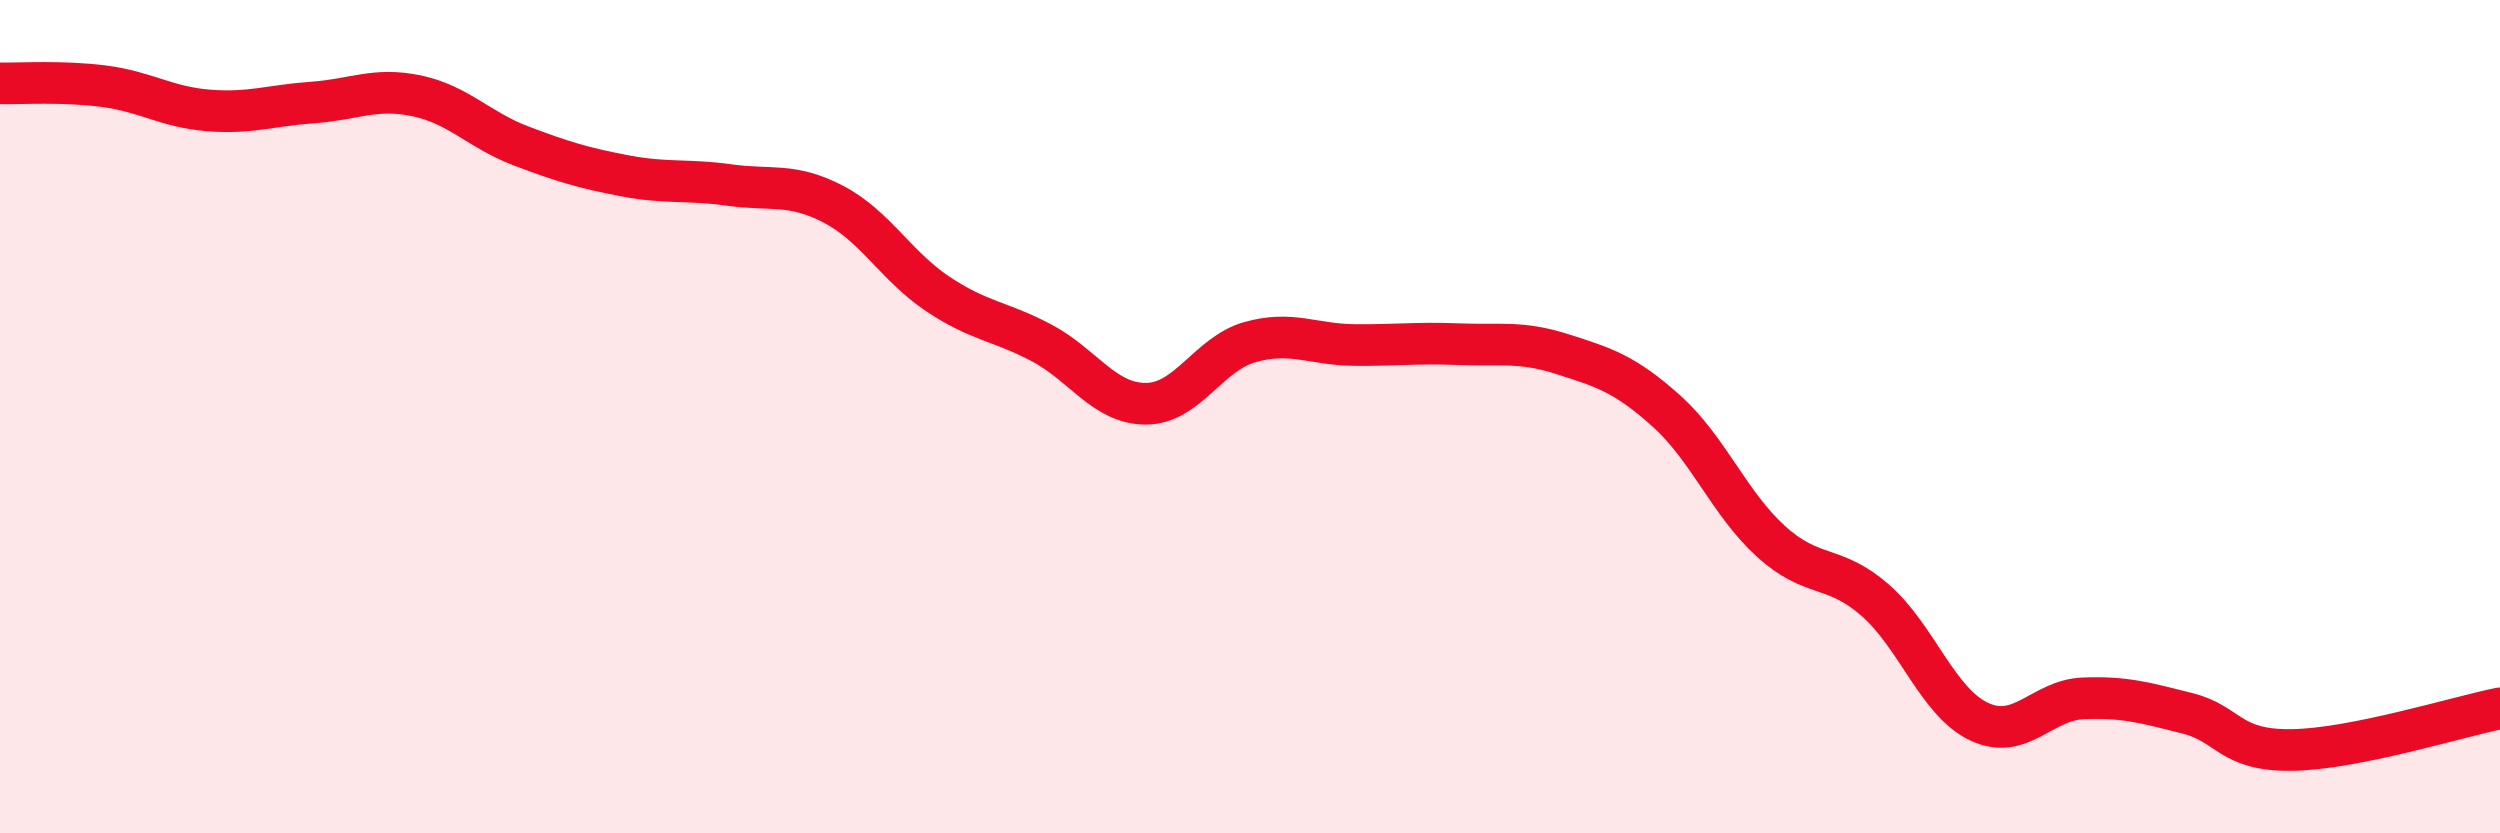
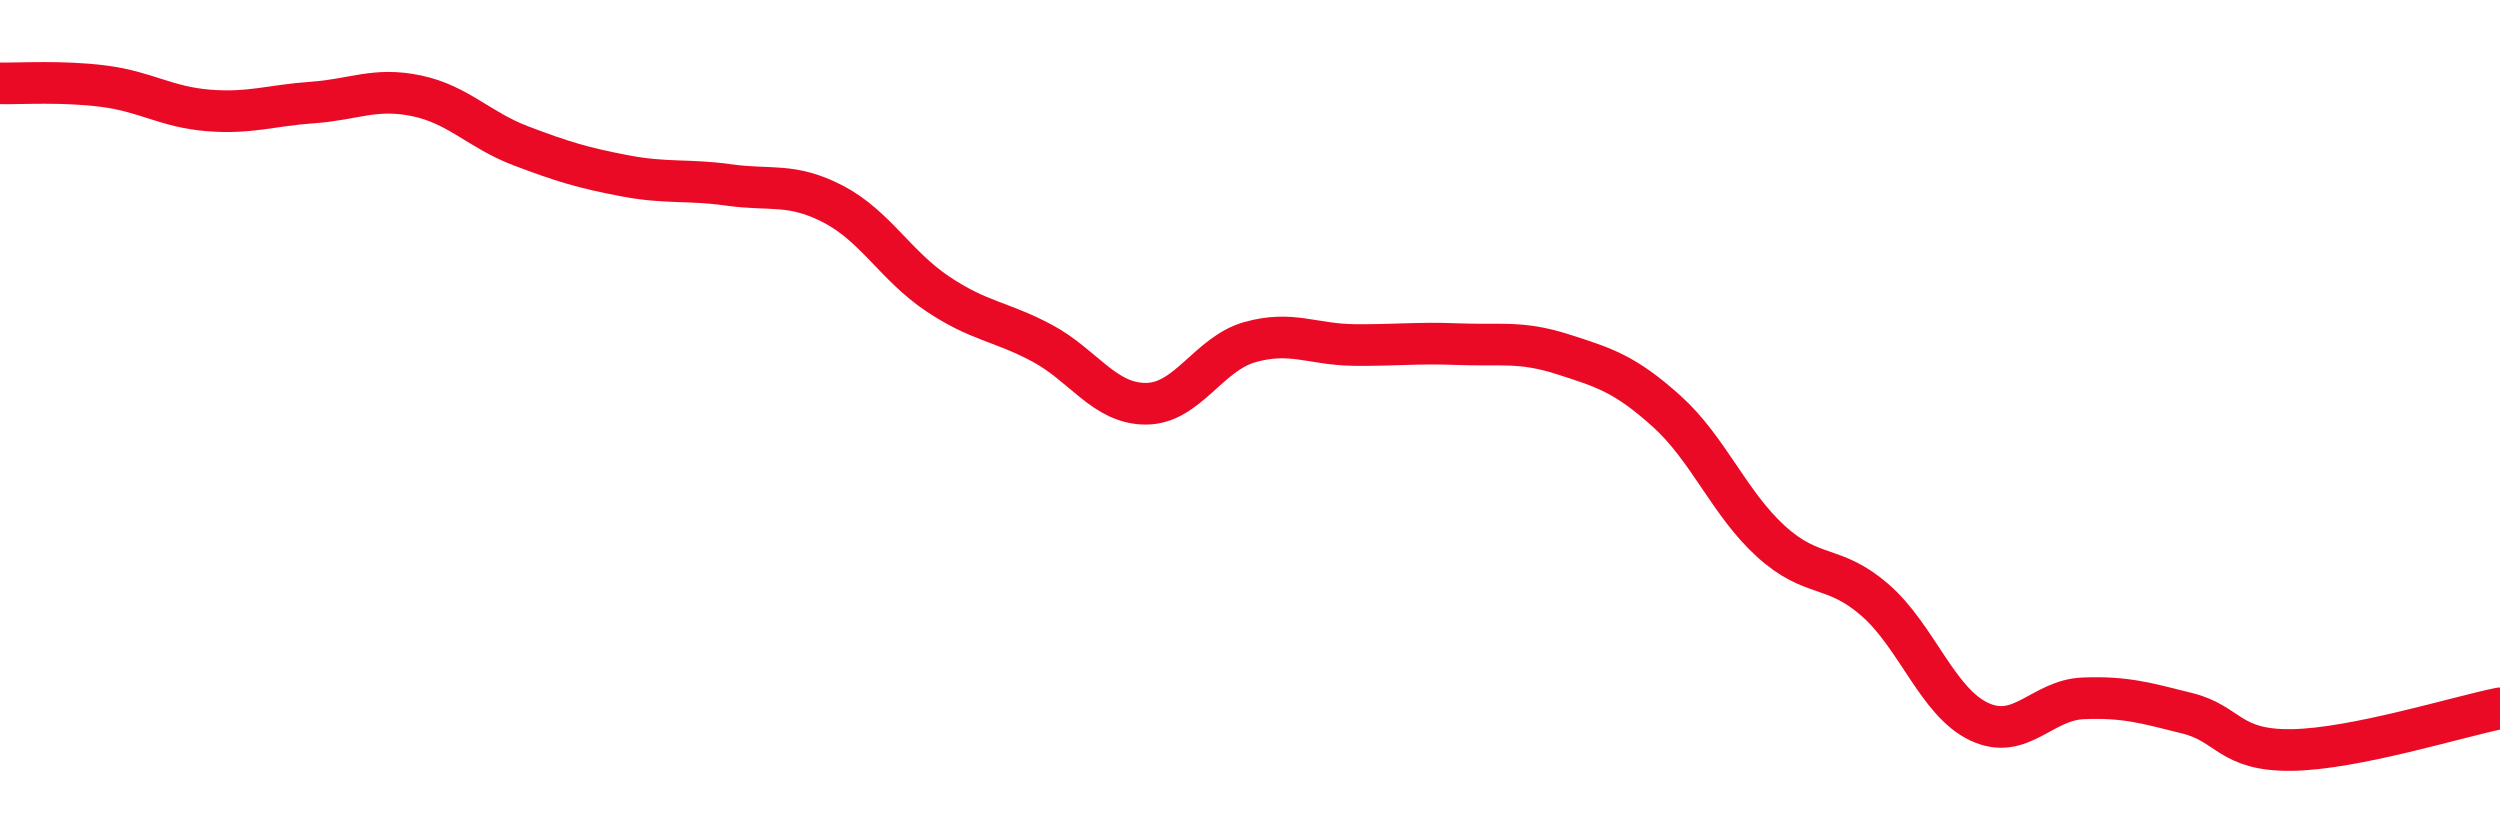
<svg xmlns="http://www.w3.org/2000/svg" width="60" height="20" viewBox="0 0 60 20">
-   <path d="M 0,2 C 0.5,2.01 1.5,1.94 2.5,2.07 C 3.5,2.2 4,2.57 5,2.65 C 6,2.73 6.5,2.53 7.5,2.46 C 8.5,2.39 9,2.09 10,2.3 C 11,2.51 11.5,3.12 12.5,3.5 C 13.5,3.88 14,4.03 15,4.22 C 16,4.41 16.5,4.3 17.5,4.44 C 18.5,4.58 19,4.38 20,4.9 C 21,5.42 21.5,6.38 22.5,7.05 C 23.5,7.72 24,7.7 25,8.23 C 26,8.76 26.5,9.69 27.5,9.69 C 28.5,9.69 29,8.49 30,8.21 C 31,7.93 31.5,8.27 32.5,8.28 C 33.5,8.29 34,8.22 35,8.26 C 36,8.3 36.5,8.18 37.5,8.5 C 38.5,8.82 39,8.97 40,9.87 C 41,10.77 41.5,12.08 42.5,12.99 C 43.5,13.9 44,13.53 45,14.4 C 46,15.27 46.5,16.85 47.5,17.32 C 48.5,17.79 49,16.8 50,16.76 C 51,16.72 51.5,16.87 52.5,17.12 C 53.5,17.37 53.5,18.02 55,18 C 56.5,17.98 59,17.2 60,17L60 20L0 20Z" fill="#EB0A25" opacity="0.1" stroke-linecap="round" stroke-linejoin="round" />
  <path d="M 0,2 C 0.5,2.01 1.5,1.94 2.5,2.07 C 3.5,2.2 4,2.57 5,2.65 C 6,2.73 6.5,2.53 7.5,2.46 C 8.5,2.39 9,2.09 10,2.3 C 11,2.51 11.5,3.12 12.5,3.5 C 13.5,3.88 14,4.03 15,4.22 C 16,4.41 16.5,4.3 17.5,4.44 C 18.5,4.58 19,4.38 20,4.9 C 21,5.42 21.5,6.38 22.5,7.05 C 23.5,7.72 24,7.7 25,8.23 C 26,8.76 26.5,9.69 27.5,9.69 C 28.5,9.69 29,8.49 30,8.21 C 31,7.93 31.5,8.27 32.5,8.28 C 33.5,8.29 34,8.22 35,8.26 C 36,8.3 36.5,8.18 37.5,8.5 C 38.5,8.82 39,8.97 40,9.87 C 41,10.77 41.5,12.08 42.5,12.99 C 43.5,13.9 44,13.53 45,14.4 C 46,15.27 46.5,16.85 47.5,17.32 C 48.5,17.79 49,16.8 50,16.76 C 51,16.72 51.5,16.87 52.5,17.12 C 53.5,17.37 53.5,18.02 55,18 C 56.5,17.98 59,17.2 60,17" stroke="#EB0A25" stroke-width="1" fill="none" stroke-linecap="round" stroke-linejoin="round" />
</svg>